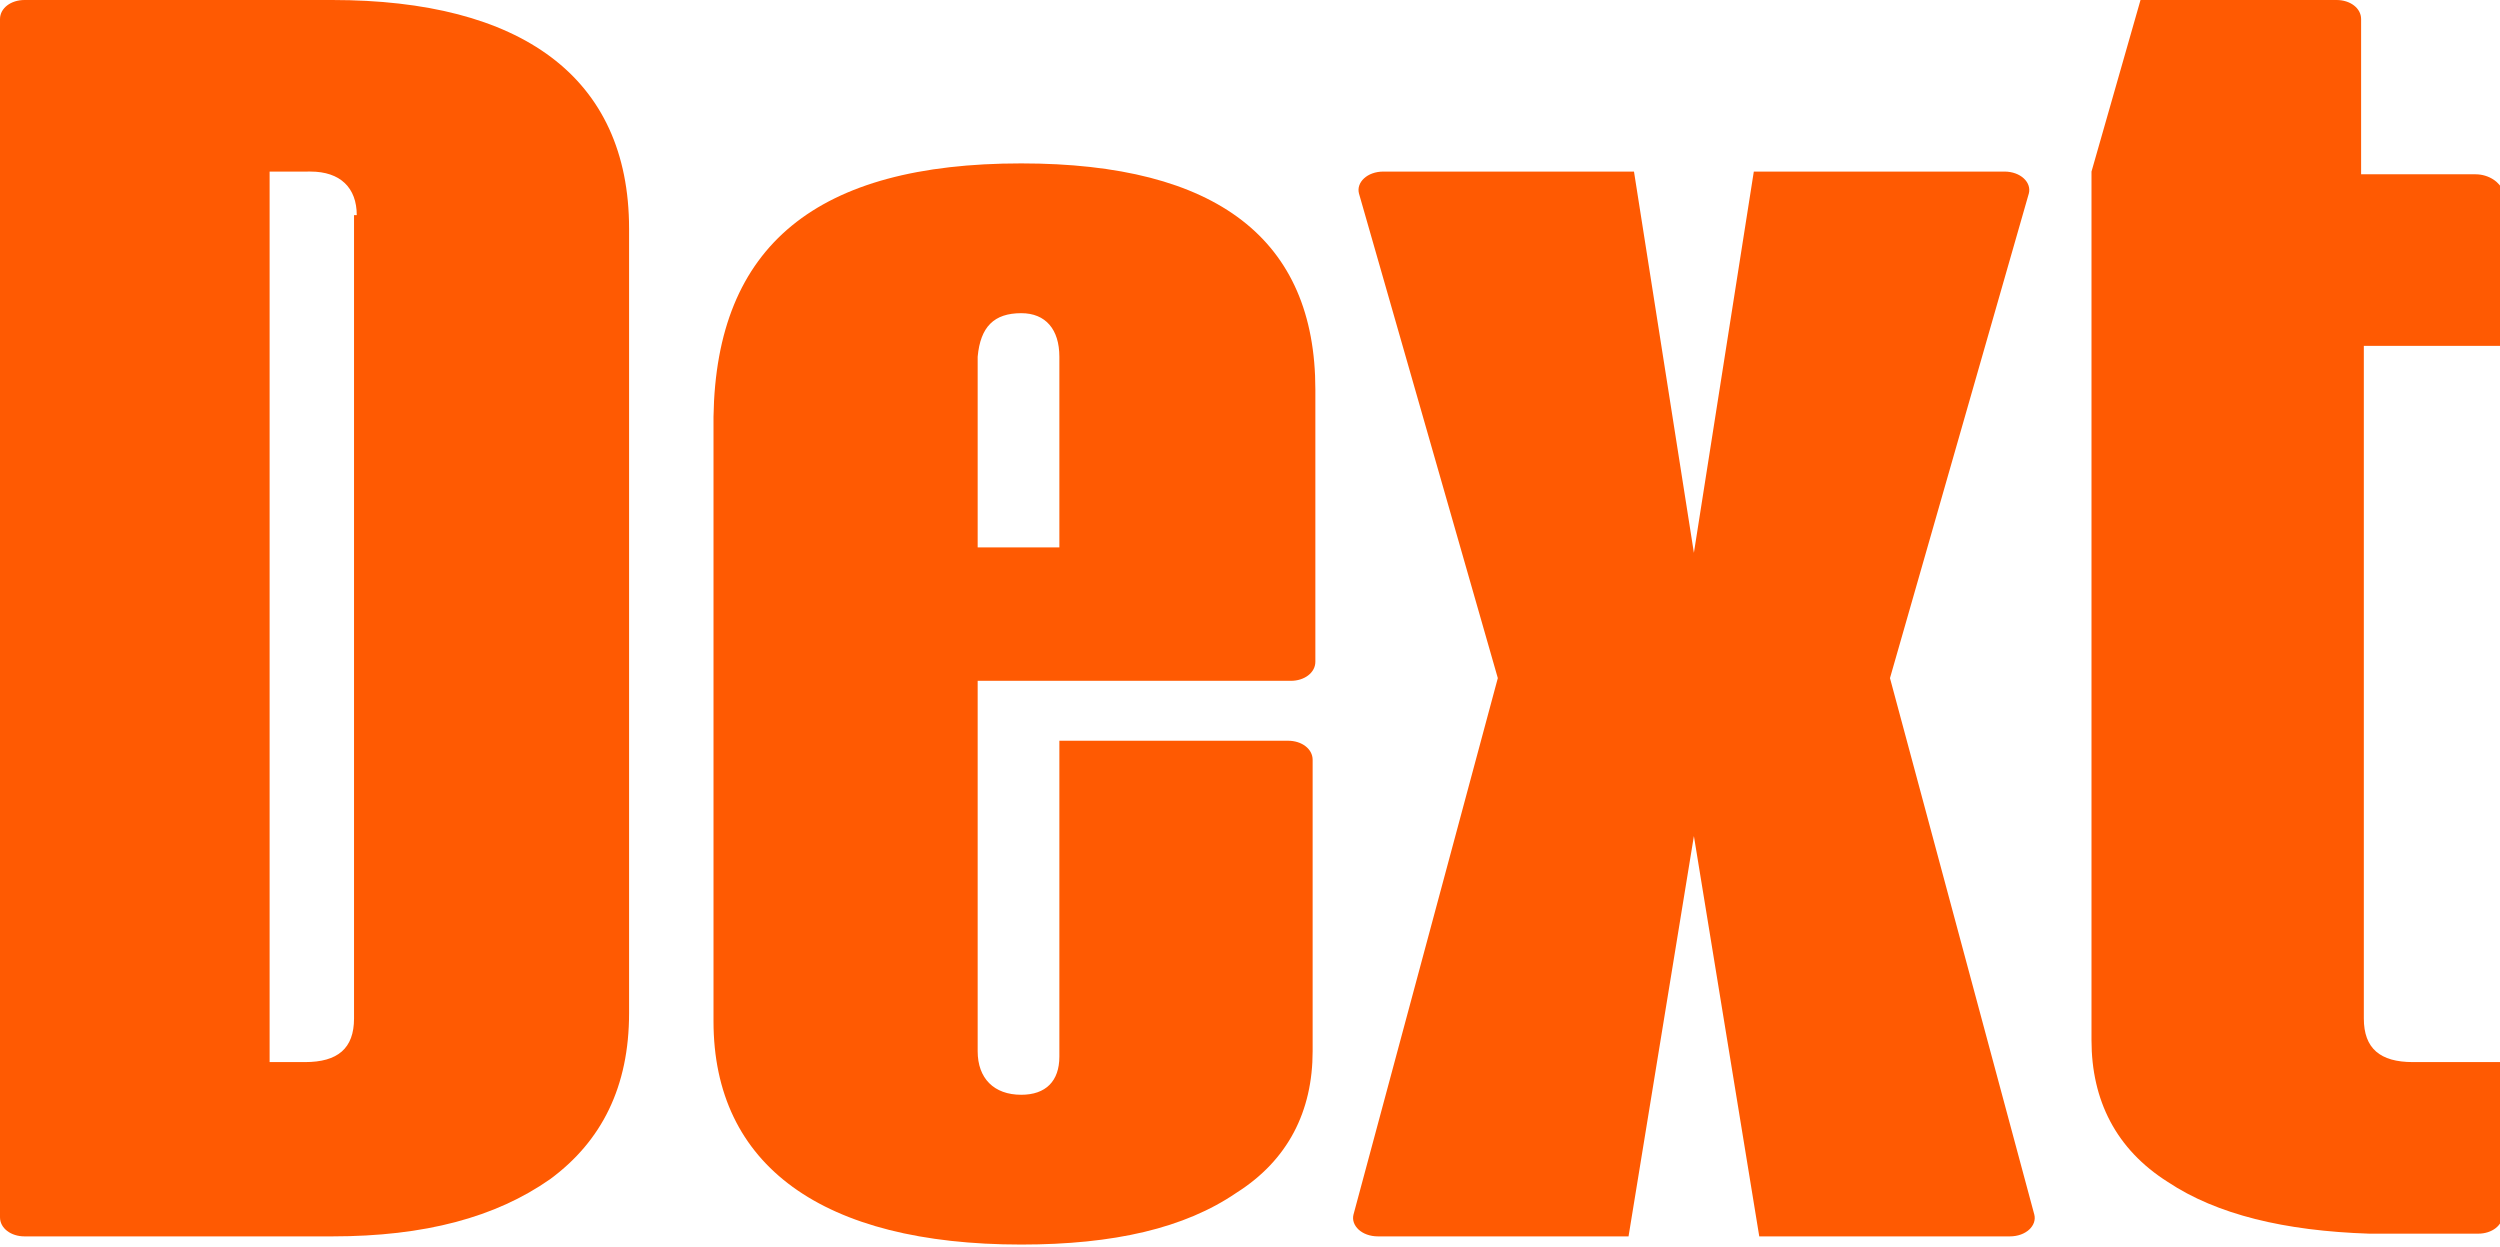
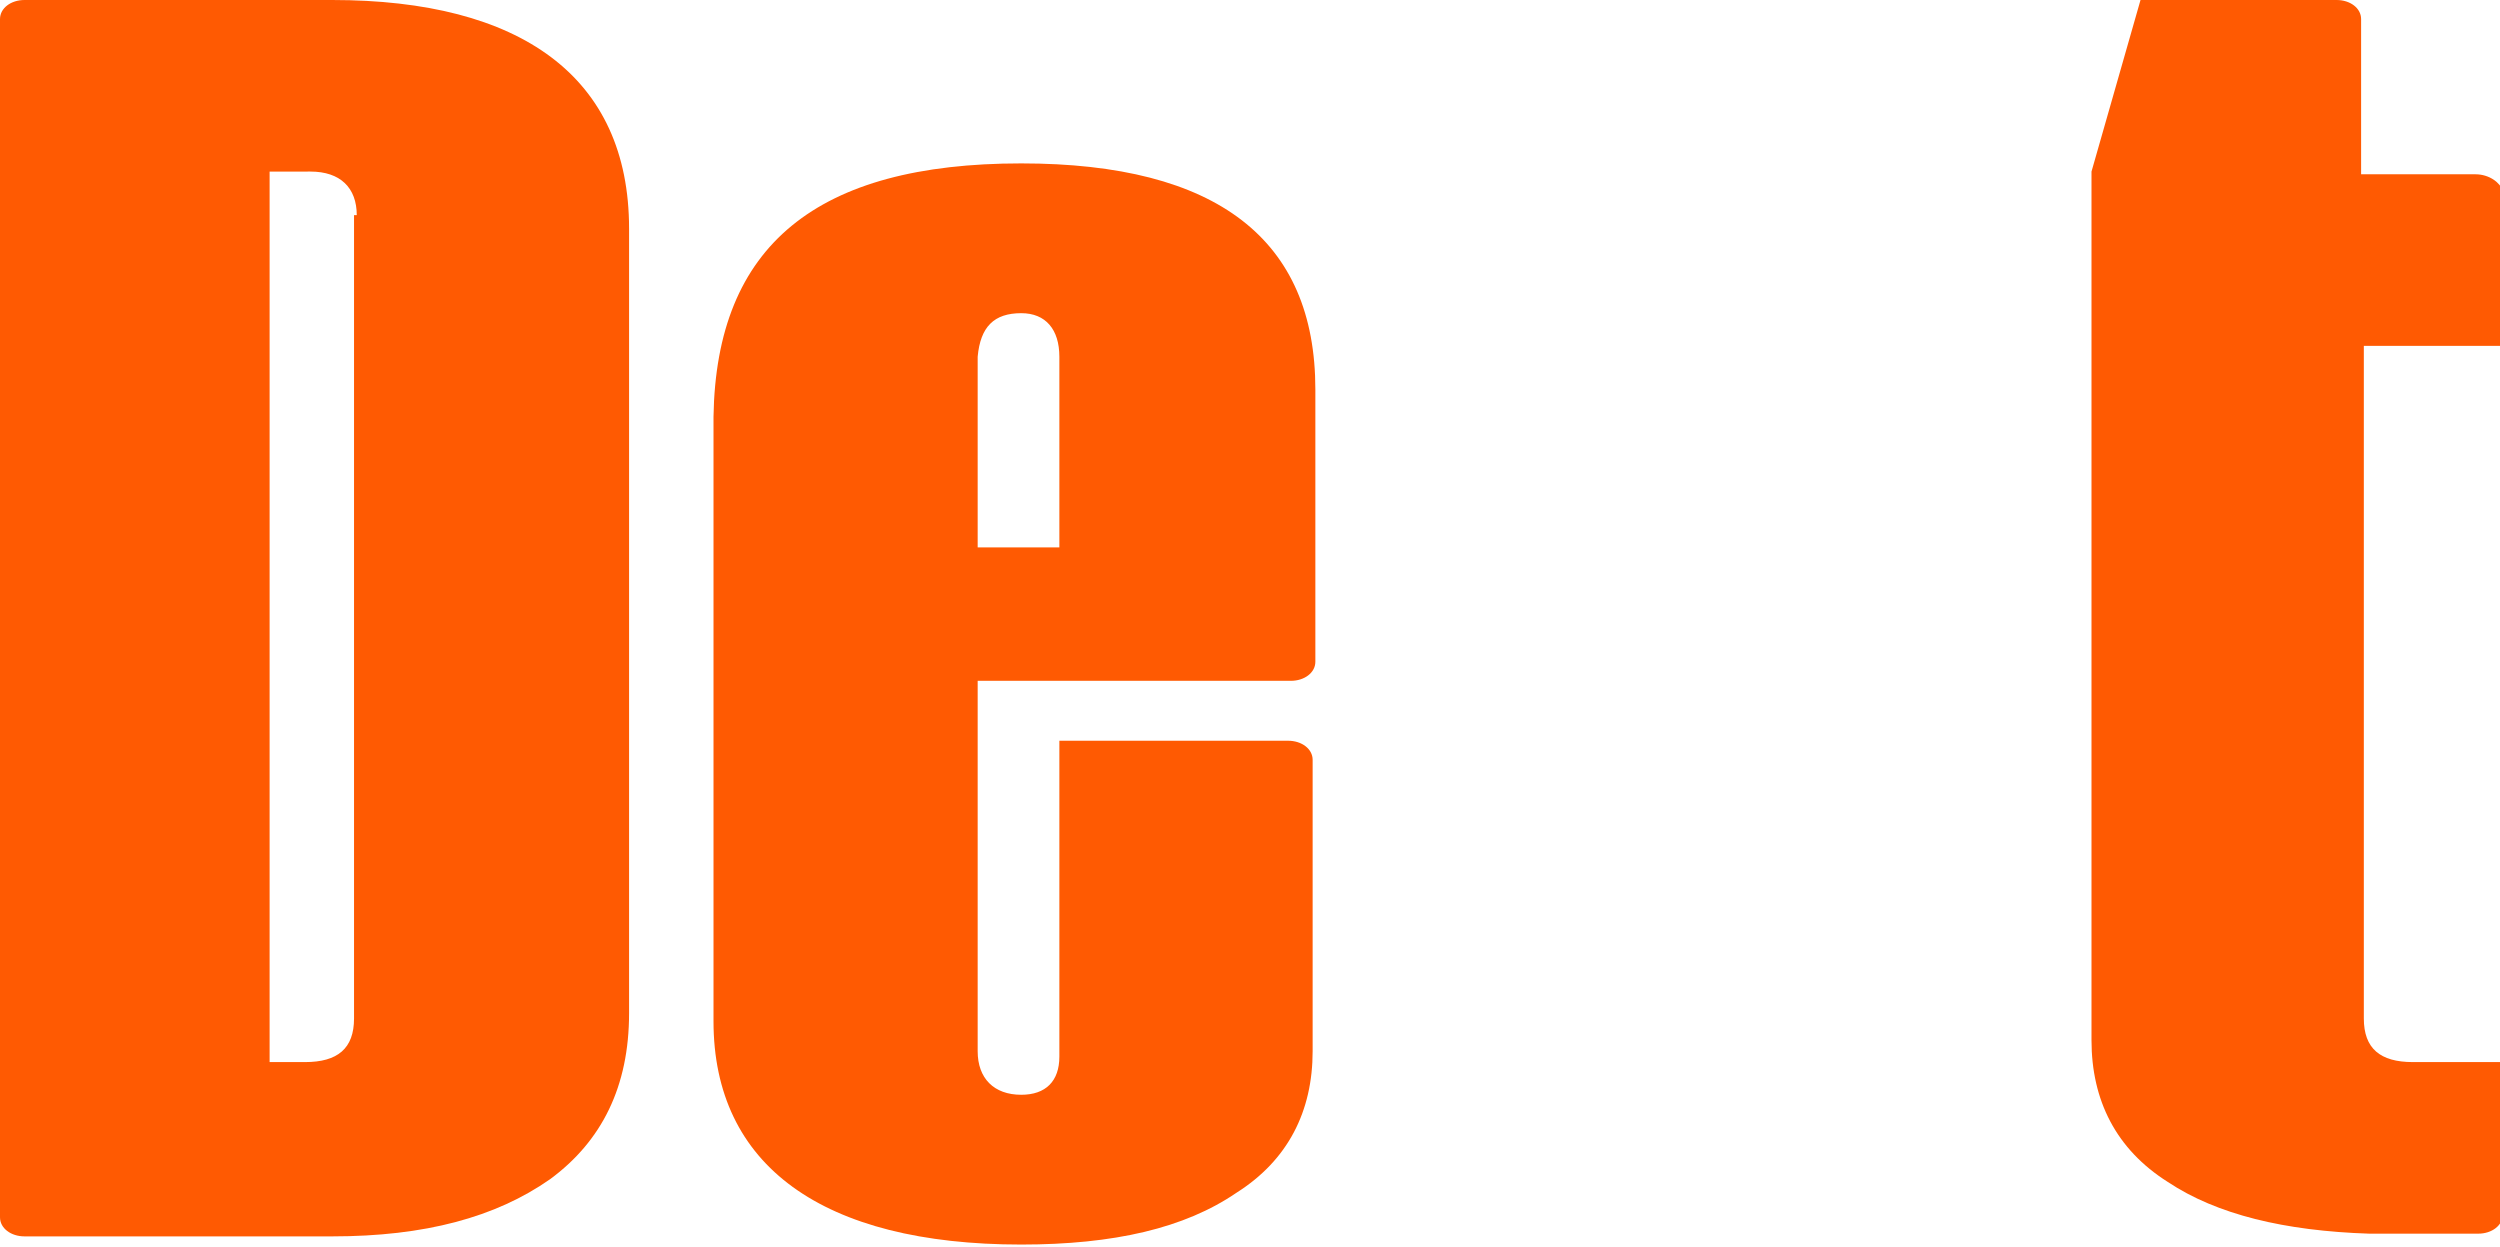
<svg xmlns="http://www.w3.org/2000/svg" version="1.1" id="Layer_1" x="0px" y="0px" viewBox="0 0 91.8 45.8" style="enable-background:new 0 0 91.8 45.8;" xml:space="preserve">
  <style type="text/css">
  .st0{fill-rule:evenodd;clip-rule:evenodd;fill:#FF5A02;}
 </style>
  <g>
-     <path class="st0" d="M69.4,24.9l5.1-17.8c0.1-0.4-0.3-0.8-0.9-0.8h-9.2l-2.2,14l-2.2-14h-9.2c-0.6,0-1,0.4-0.9,0.8l5.1,17.8   l-5.3,19.7c-0.1,0.4,0.3,0.8,0.9,0.8h9.2l2.4-14.7l2.4,14.7h9.2c0.6,0,1-0.4,0.9-0.8L69.4,24.9z">
-   </path>
    <path class="st0" d="M13.1,7.9c0-1-0.6-1.6-1.7-1.6H9.9V39h1.3c1.2,0,1.8-0.5,1.8-1.6V7.9z M12.2,0c6.9,0,10.9,2.8,10.9,8.4v28.8   c0,2.7-1,4.7-2.9,6.1c-2,1.4-4.6,2.1-8,2.1H0.9c-0.5,0-0.9-0.3-0.9-0.7v-44C0,0.3,0.4,0,0.9,0H12.2z">
  </path>
-     <path class="st0" d="M35.9,13.1v7h3v-7c0-1-0.5-1.6-1.4-1.6C36.5,11.5,36,12,35.9,13.1z M48.3,14.3v10c0,0.4-0.4,0.7-0.9,0.7H35.9   v13.6c0,1,0.6,1.6,1.6,1.6c0.9,0,1.4-0.5,1.4-1.4V27.2h8.4c0.5,0,0.9,0.3,0.9,0.7v10.7c0,2.2-0.9,4-2.8,5.2   c-1.9,1.3-4.5,1.9-7.9,1.9c-7.3,0-11.3-2.9-11.3-8.2V15.3C26.3,9,30,6,37.5,6C44.7,6,48.3,8.8,48.3,14.3z">
+     <path class="st0" d="M35.9,13.1v7h3v-7c0-1-0.5-1.6-1.4-1.6C36.5,11.5,36,12,35.9,13.1M48.3,14.3v10c0,0.4-0.4,0.7-0.9,0.7H35.9   v13.6c0,1,0.6,1.6,1.6,1.6c0.9,0,1.4-0.5,1.4-1.4V27.2h8.4c0.5,0,0.9,0.3,0.9,0.7v10.7c0,2.2-0.9,4-2.8,5.2   c-1.9,1.3-4.5,1.9-7.9,1.9c-7.3,0-11.3-2.9-11.3-8.2V15.3C26.3,9,30,6,37.5,6C44.7,6,48.3,8.8,48.3,14.3z">
  </path>
    <path class="st0" d="M90.9,6.4h-4.2V0.7c0-0.4-0.4-0.7-0.9-0.7h-7.2l-1.8,6.3c0,0,0,0.1,0,0.1v6.3v23.6v1.9c0,2.2,0.9,4,2.8,5.2   c1.8,1.2,4.3,1.8,7.4,1.9c0.1,0,0.2,0,0.3,0c0,0,0.1,0,0.1,0c0.1,0,0.1,0,0.2,0h3.4c0.5,0,0.9-0.3,0.9-0.7V39h-3.3   c-1.2,0-1.8-0.5-1.8-1.6l0-24.7h5.1V7C91.8,6.7,91.4,6.4,90.9,6.4z">
  </path>
  </g>
</svg>